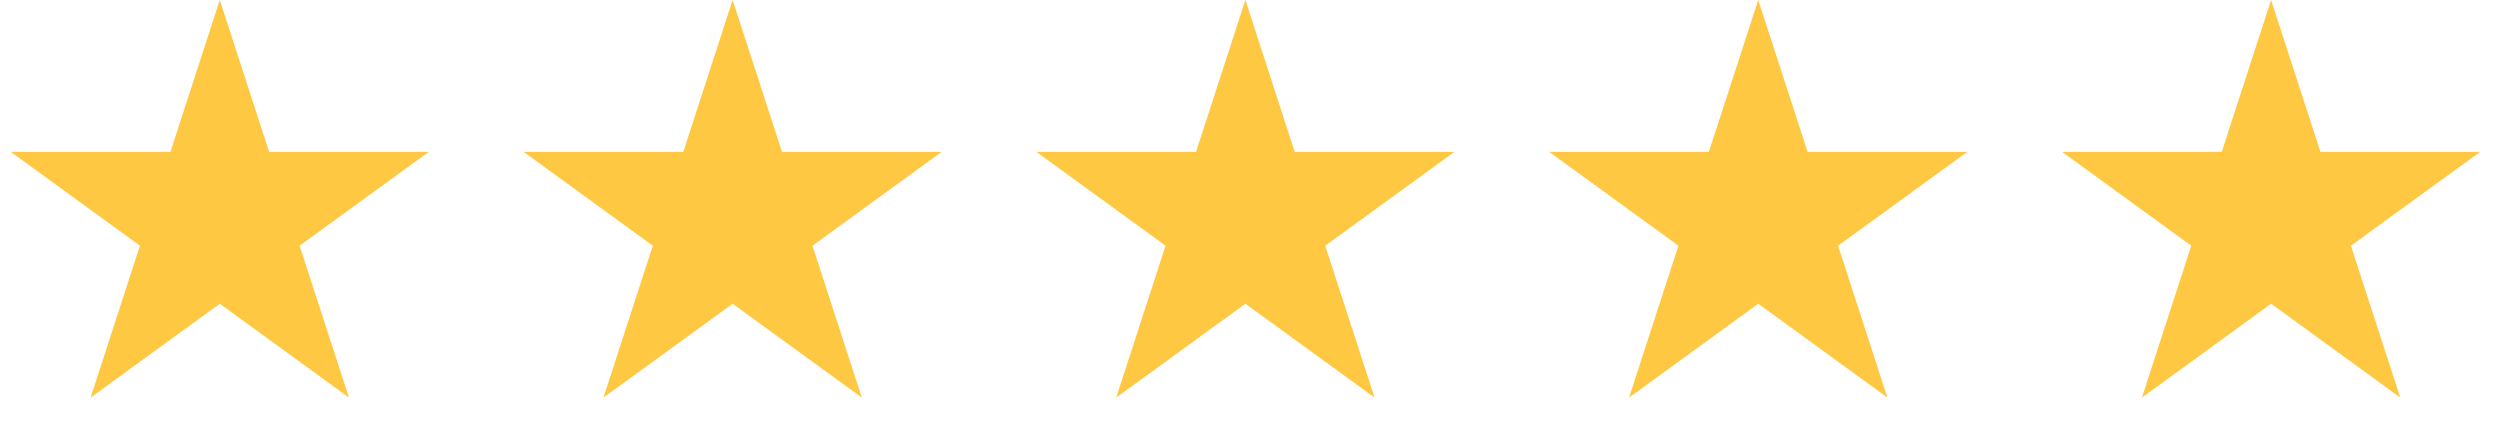
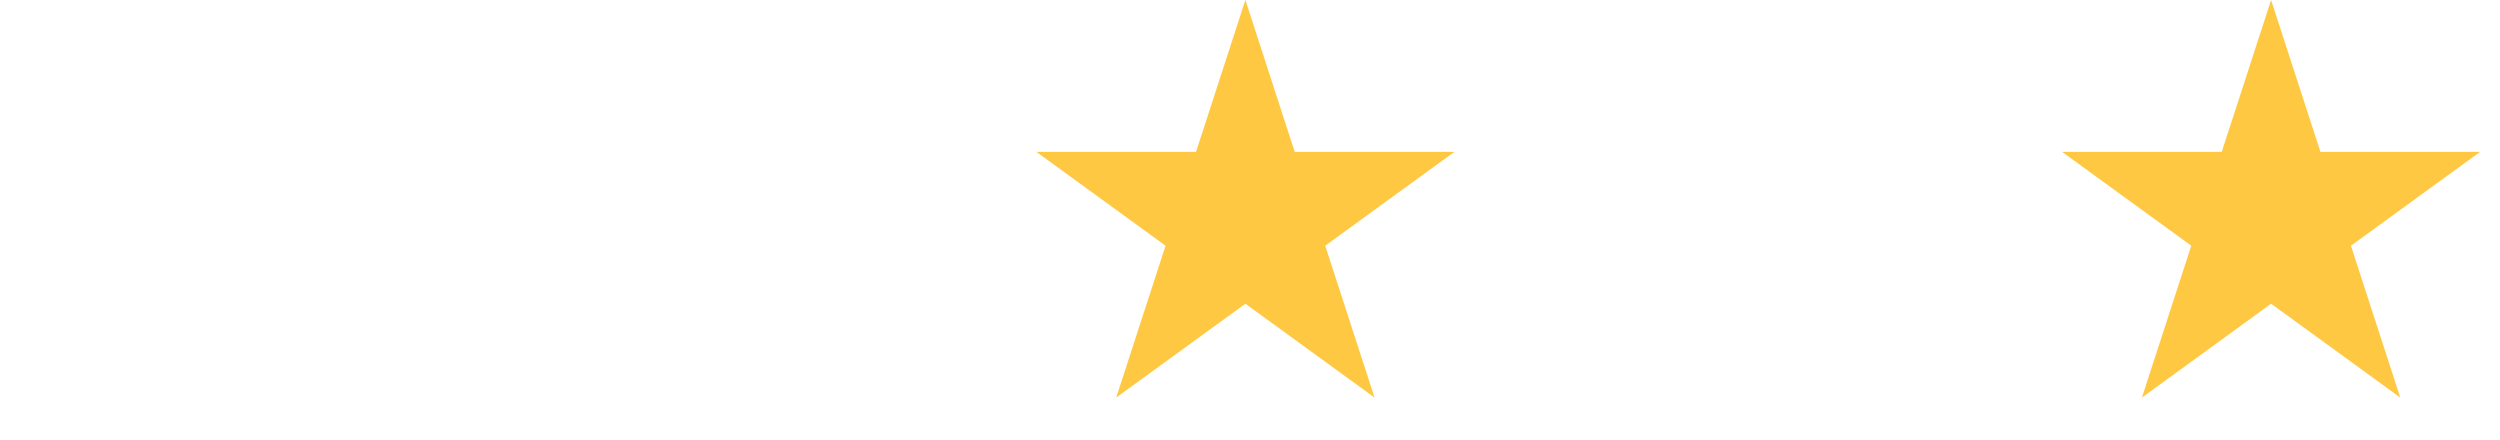
<svg xmlns="http://www.w3.org/2000/svg" width="91" height="16" viewBox="0 0 91 16" fill="none">
-   <path d="M8 0L9.796 5.528H15.608L10.906 8.944L12.702 14.472L8 11.056L3.298 14.472L5.094 8.944L0.392 5.528H6.204L8 0Z" fill="#FFC842" />
  <path d="M45.332 0L47.128 5.528H52.941L48.238 8.944L50.034 14.472L45.332 11.056L40.63 14.472L42.426 8.944L37.724 5.528H43.536L45.332 0Z" fill="#FFC842" />
-   <path d="M26.668 0L28.464 5.528H34.276L29.574 8.944L31.37 14.472L26.668 11.056L21.966 14.472L23.762 8.944L19.059 5.528H24.872L26.668 0Z" fill="#FFC842" />
-   <path d="M64 0L65.796 5.528H71.609L66.906 8.944L68.702 14.472L64 11.056L59.298 14.472L61.094 8.944L56.392 5.528H62.204L64 0Z" fill="#FFC842" />
  <path d="M82.668 0L84.464 5.528H90.276L85.574 8.944L87.37 14.472L82.668 11.056L77.966 14.472L79.762 8.944L75.059 5.528H80.872L82.668 0Z" fill="#FFC842" />
</svg>